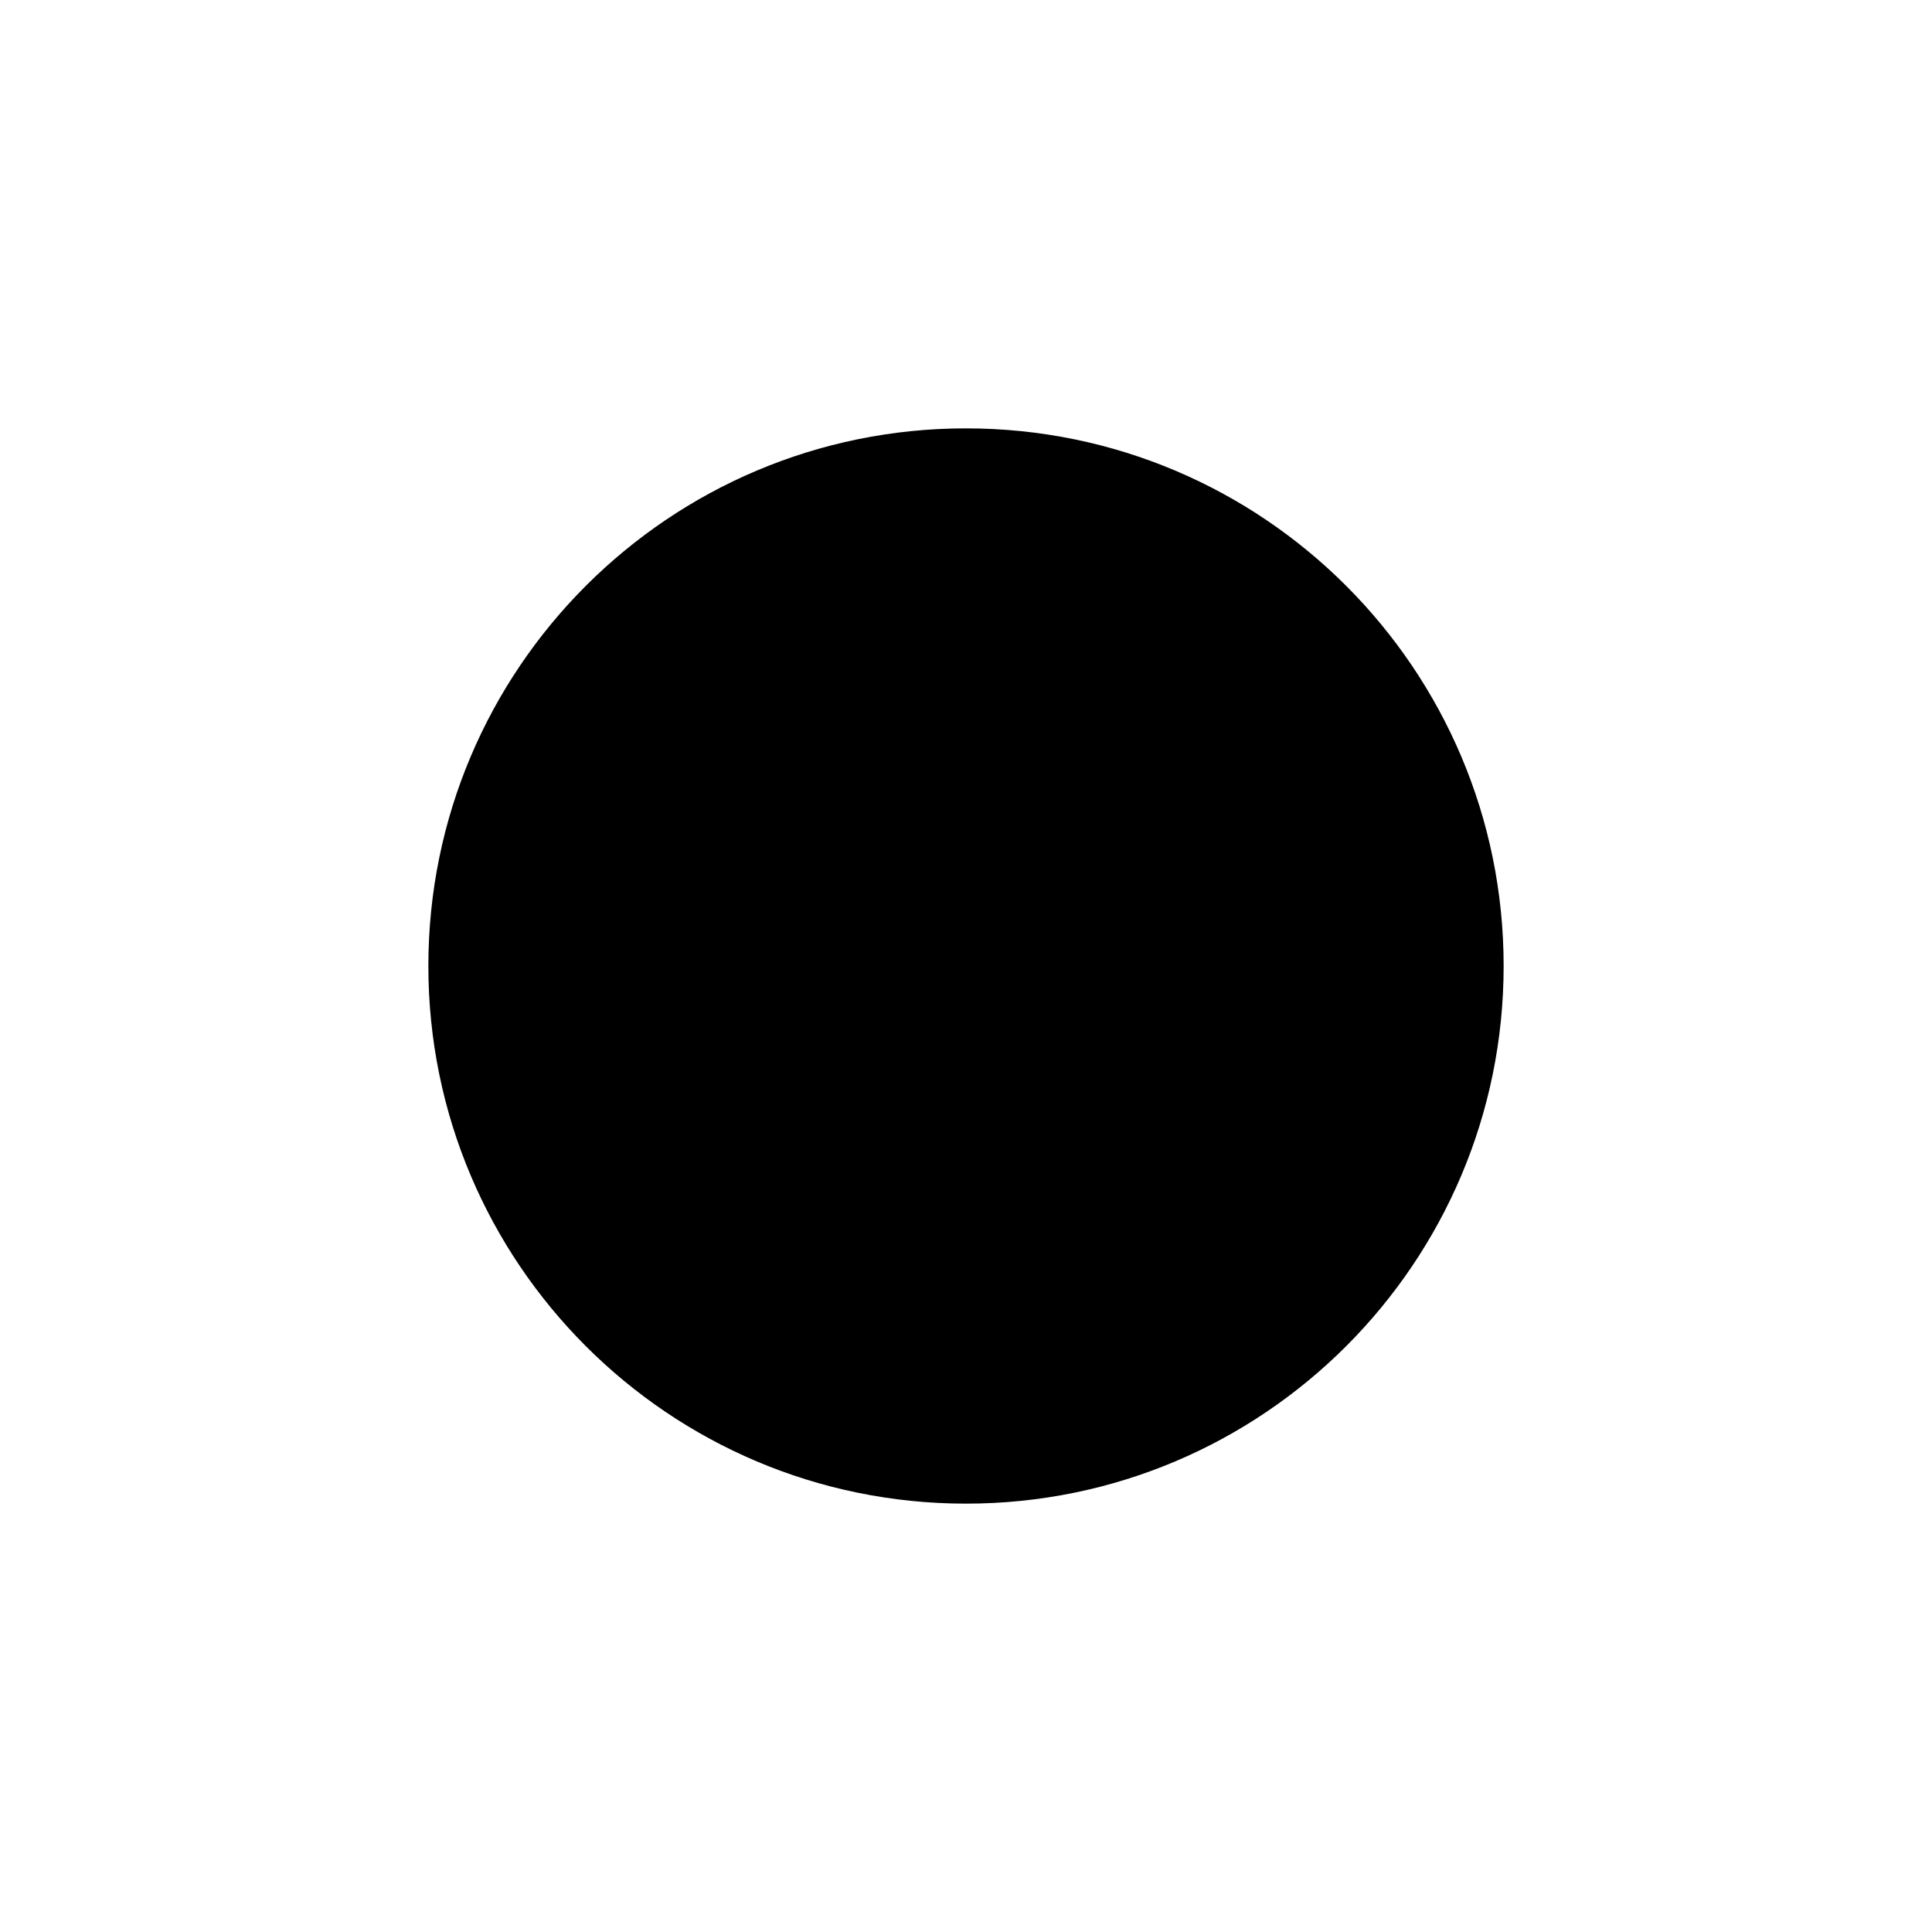
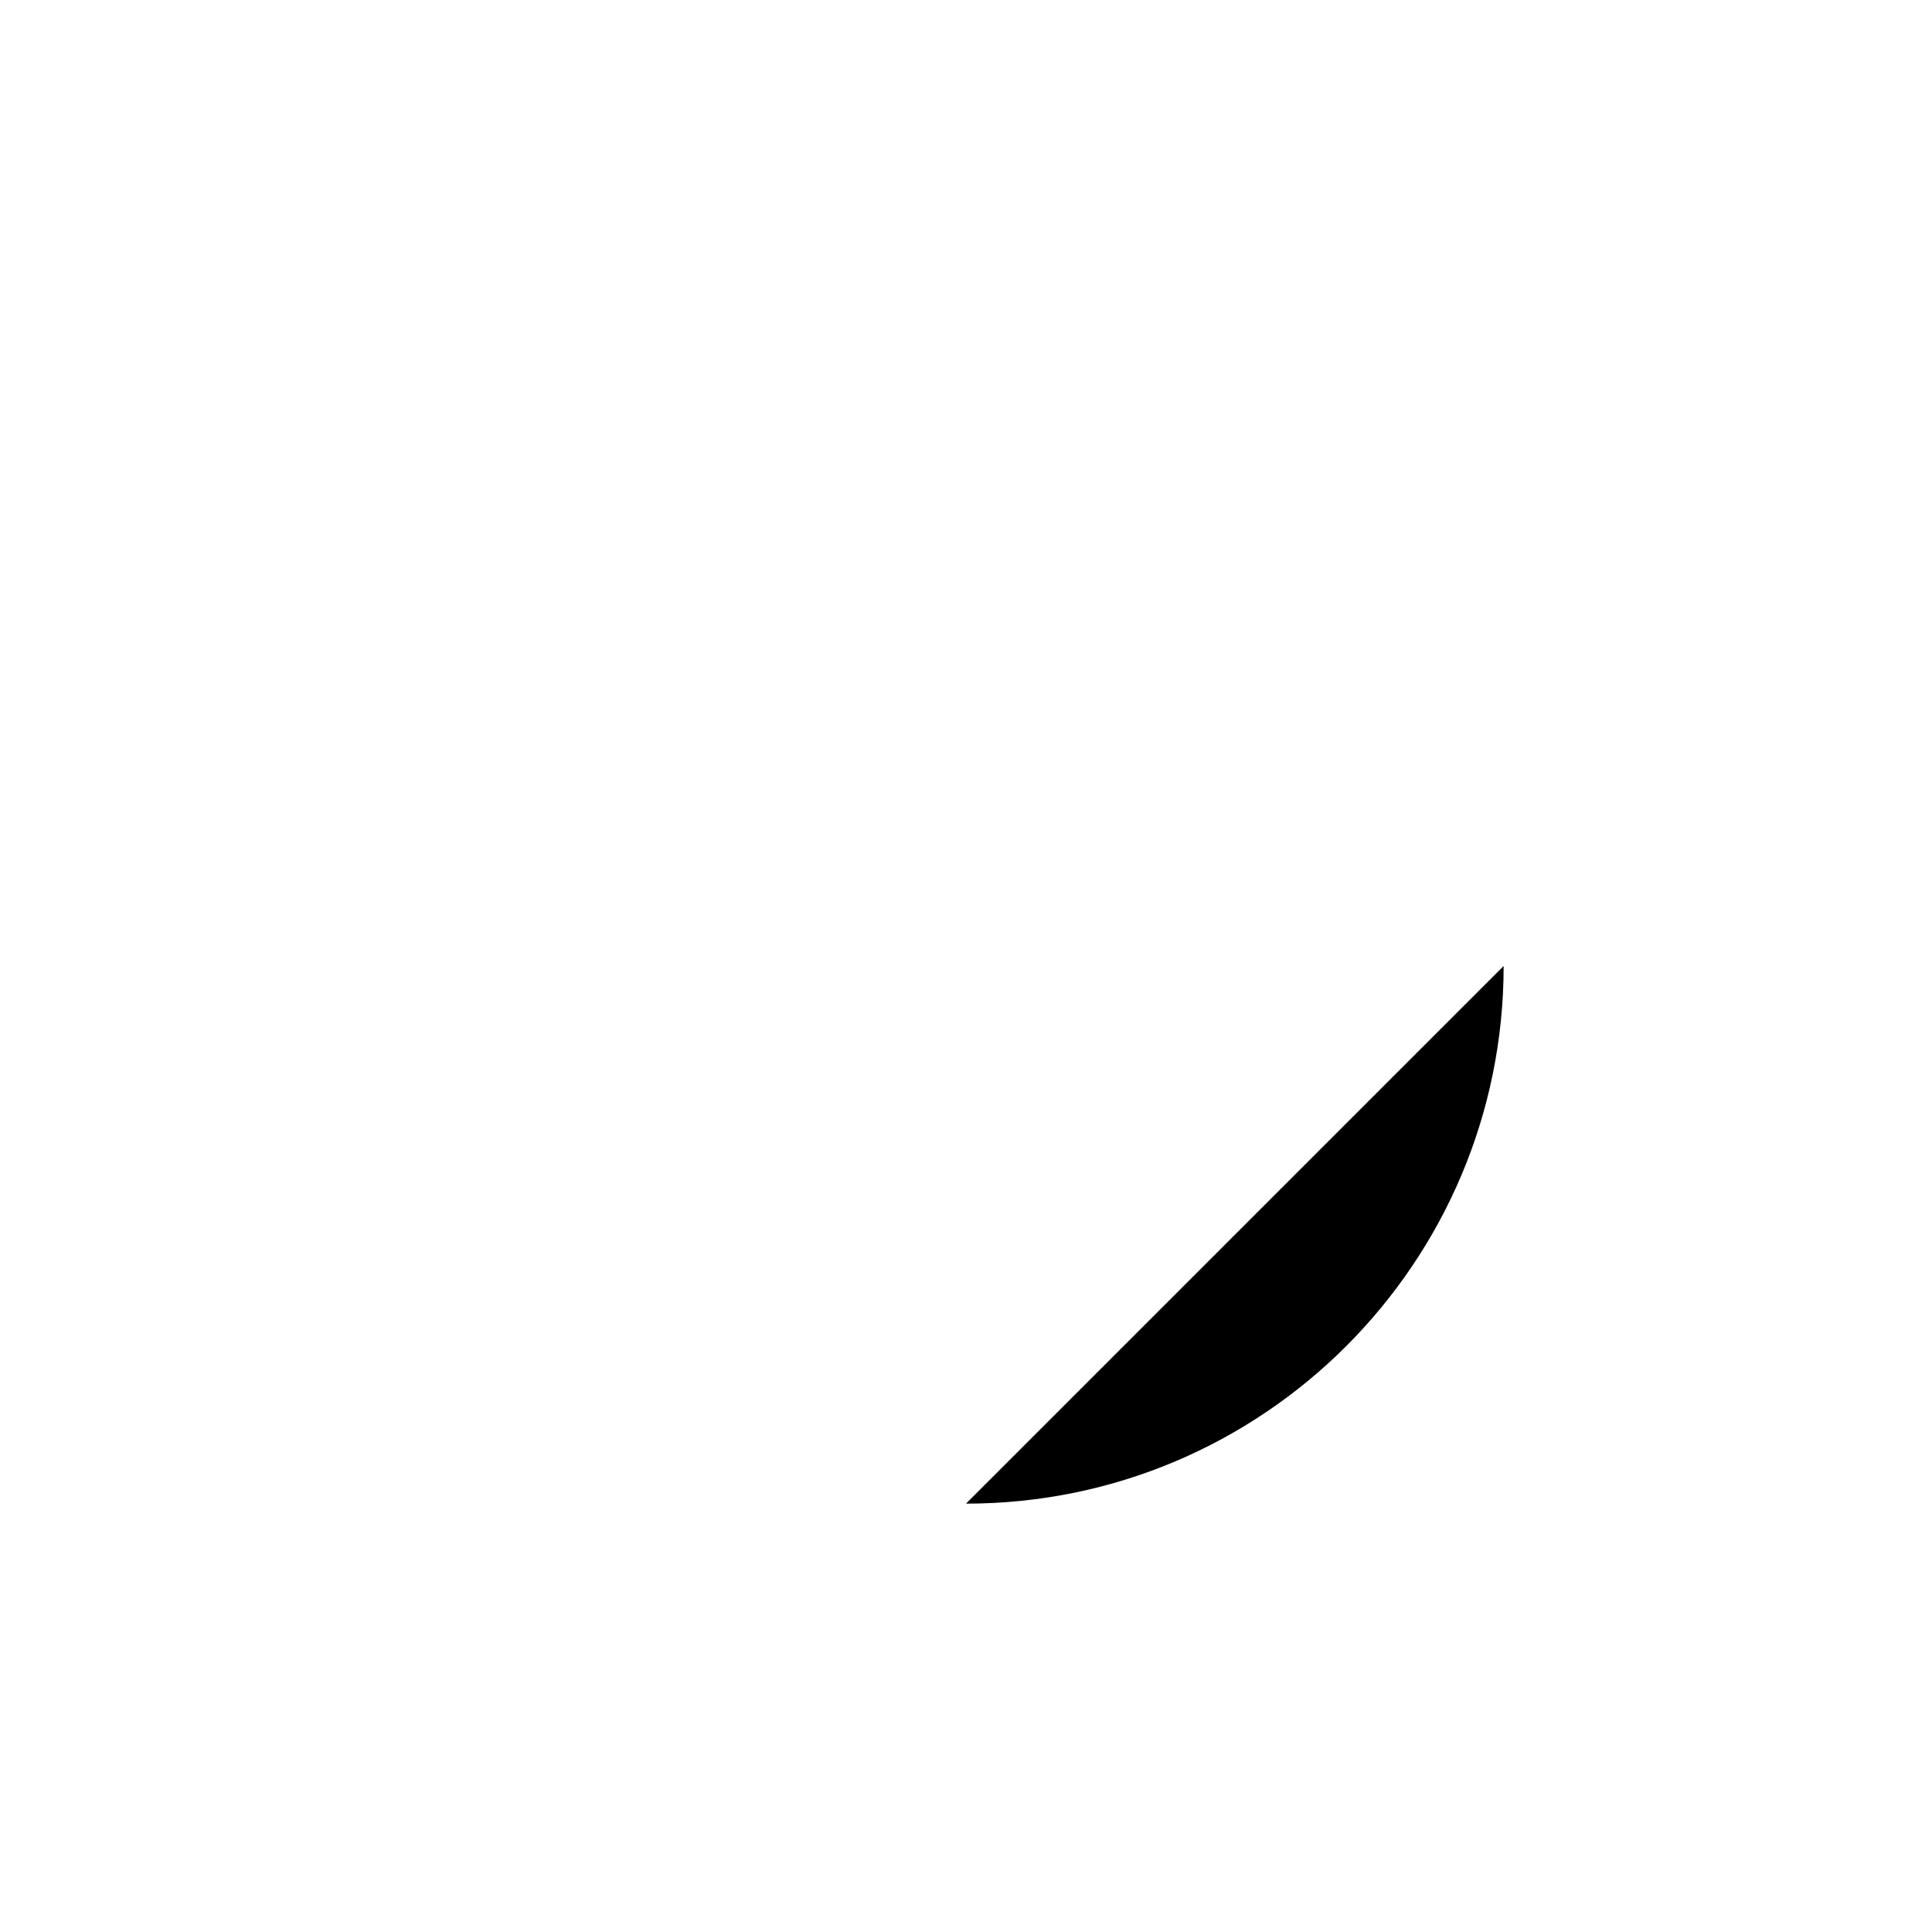
<svg xmlns="http://www.w3.org/2000/svg" fill="#000000" width="800px" height="800px" version="1.1" viewBox="144 144 512 512">
-   <path d="m542.48 400c0 78.691-63.789 142.48-142.48 142.48s-142.48-63.789-142.48-142.48 63.793-142.48 142.48-142.48 142.48 63.793 142.48 142.48" />
+   <path d="m542.48 400c0 78.691-63.789 142.48-142.48 142.48" />
</svg>